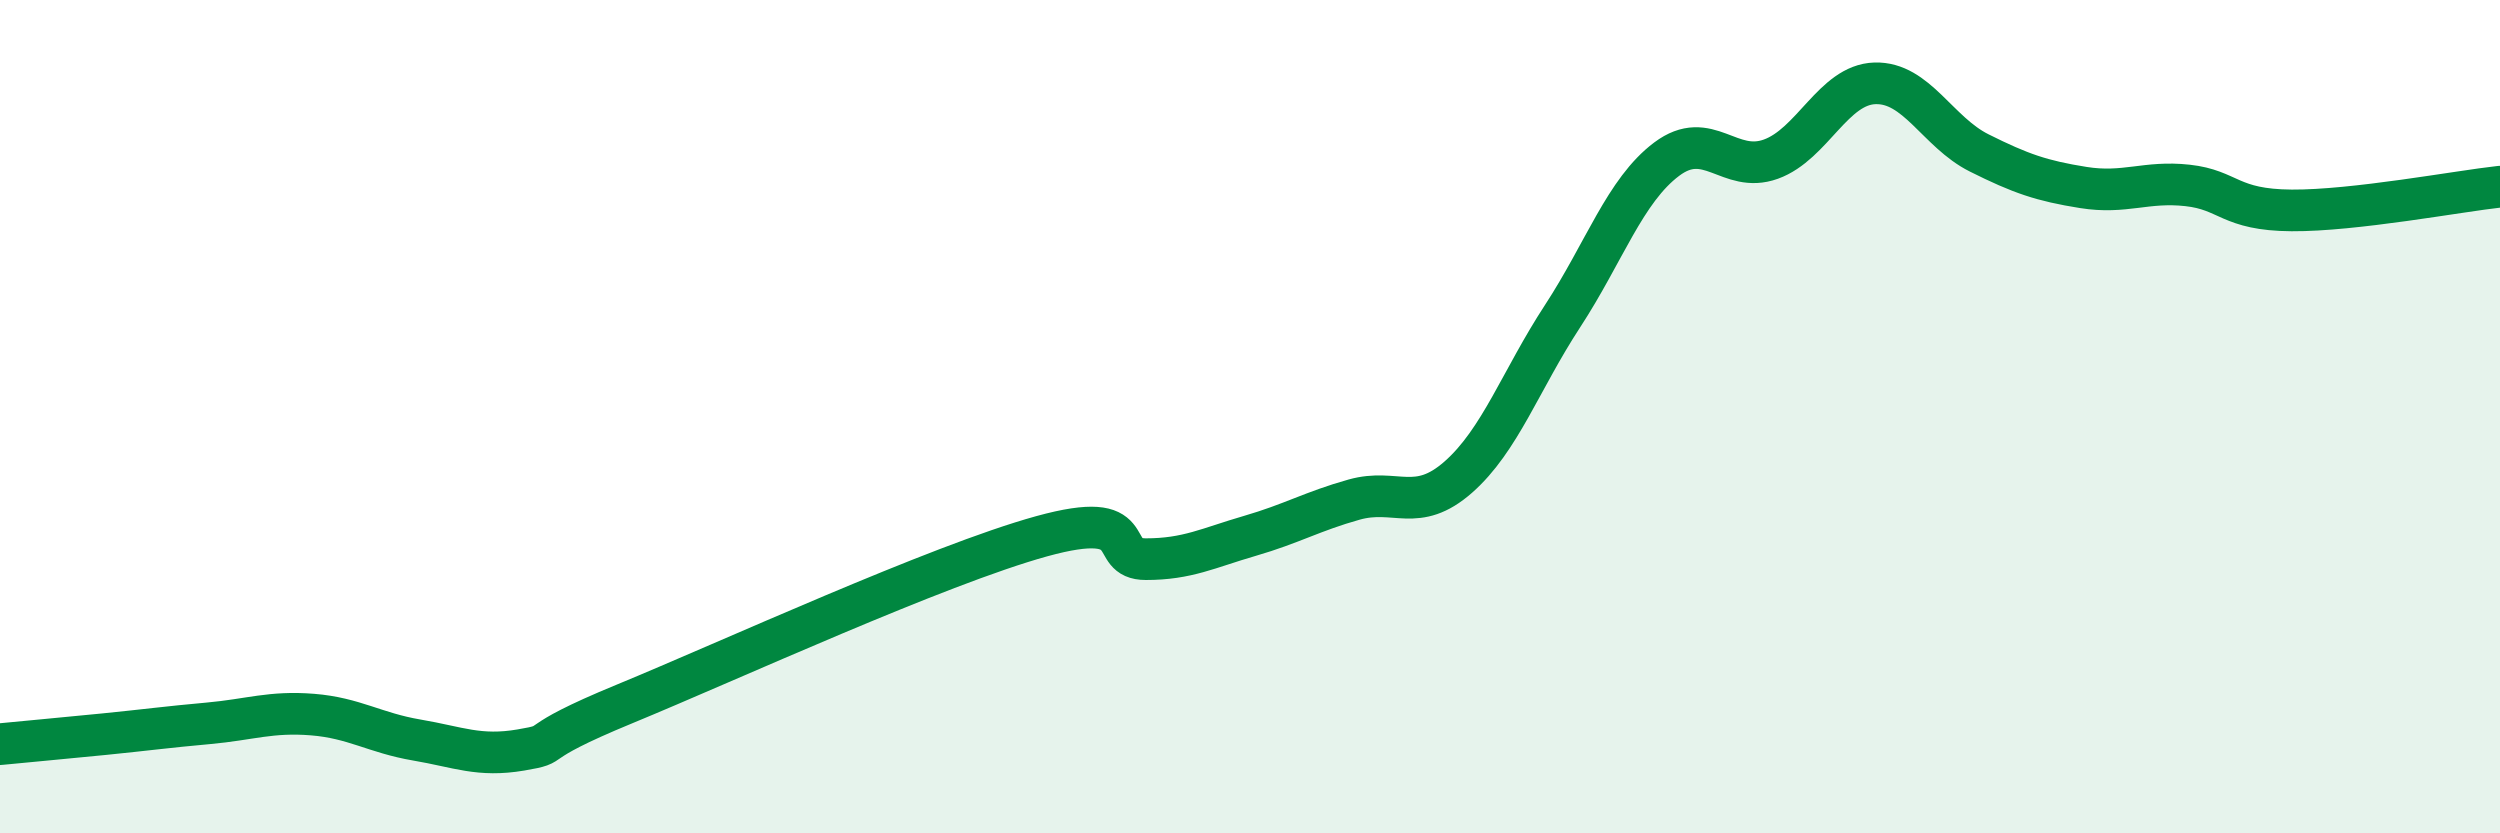
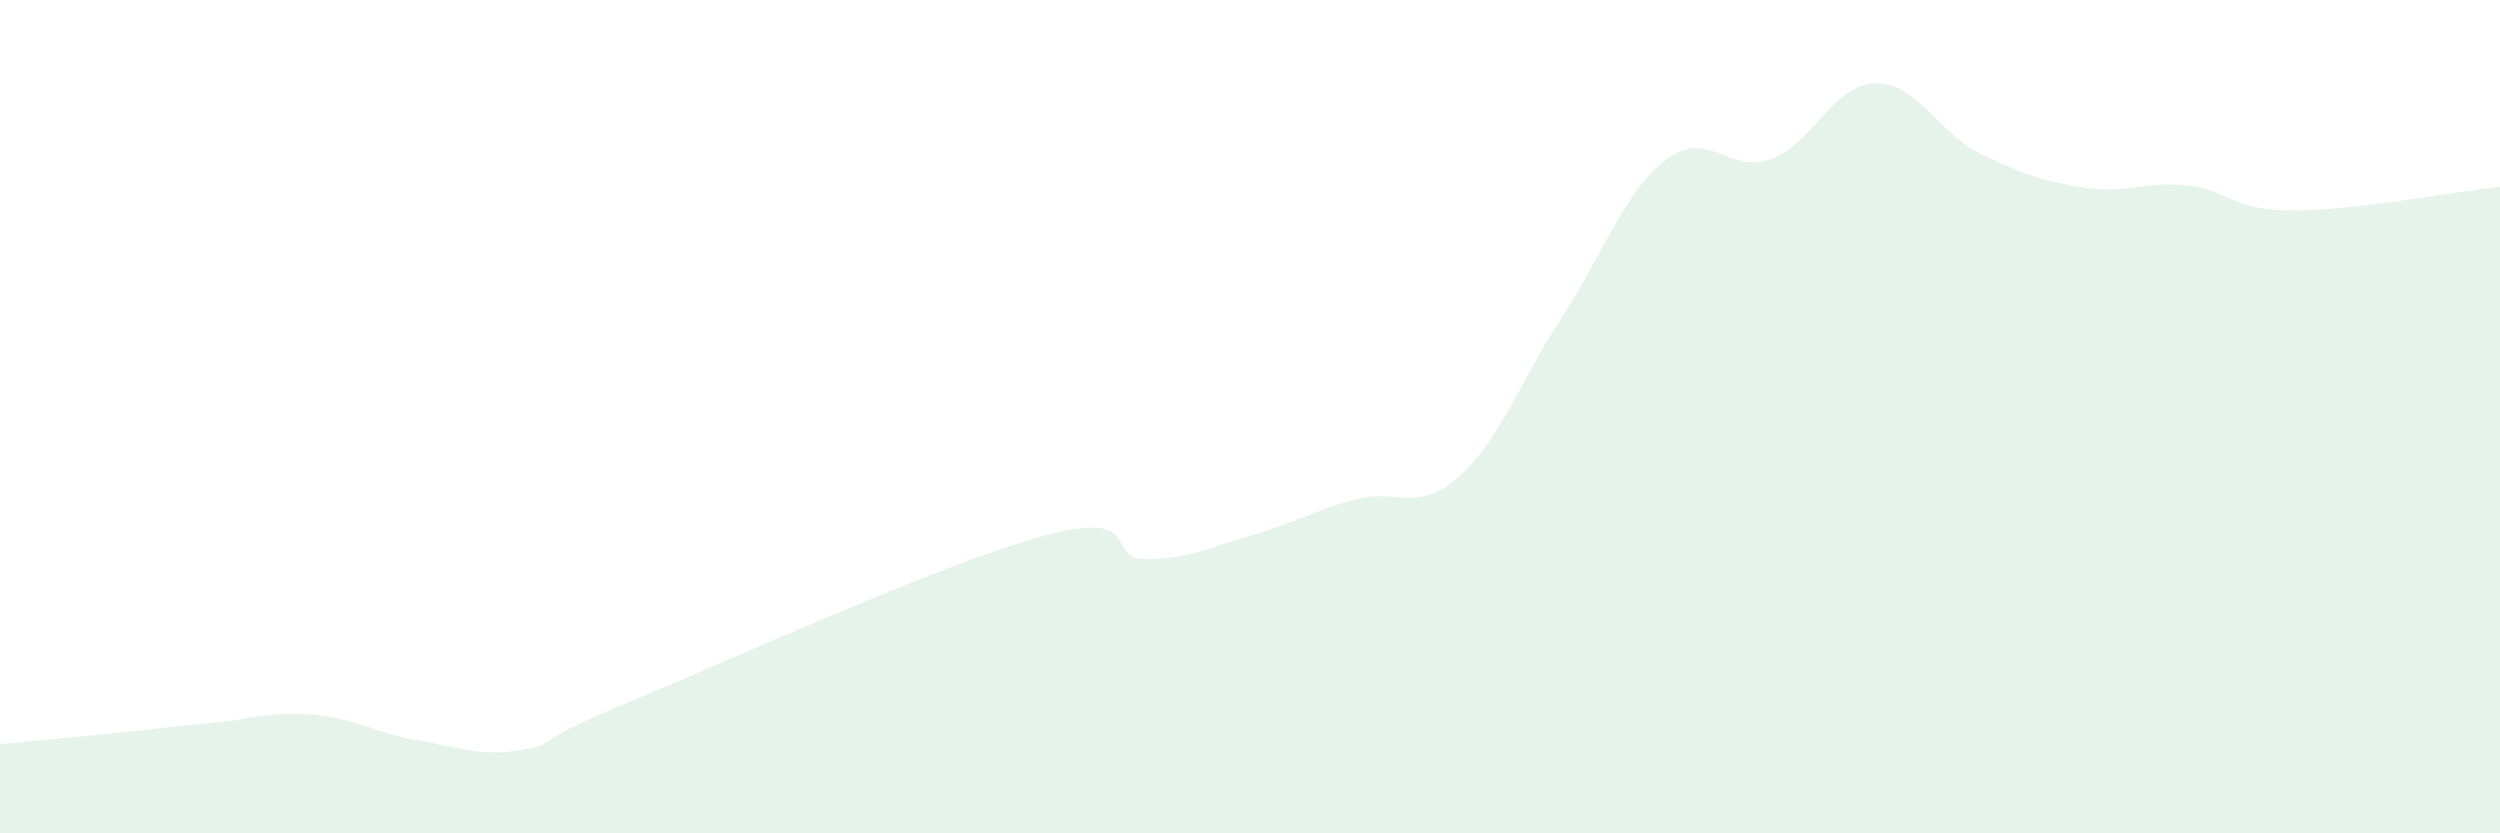
<svg xmlns="http://www.w3.org/2000/svg" width="60" height="20" viewBox="0 0 60 20">
  <path d="M 0,17.86 C 0.5,17.81 1.5,17.72 2.5,17.62 C 3.5,17.52 4,17.45 5,17.36 C 6,17.27 6.5,17.07 7.5,17.15 C 8.5,17.23 9,17.59 10,17.76 C 11,17.93 11.5,18.17 12.5,18 C 13.5,17.83 12.5,17.92 15,16.89 C 17.5,15.86 22.5,13.56 25,12.87 C 27.5,12.18 26.5,13.42 27.5,13.42 C 28.5,13.42 29,13.15 30,12.86 C 31,12.57 31.5,12.27 32.5,11.99 C 33.5,11.71 34,12.33 35,11.45 C 36,10.57 36.5,9.12 37.5,7.59 C 38.5,6.06 39,4.57 40,3.82 C 41,3.07 41.5,4.18 42.5,3.82 C 43.5,3.46 44,2.03 45,2 C 46,1.97 46.5,3.17 47.5,3.67 C 48.5,4.17 49,4.34 50,4.5 C 51,4.66 51.5,4.34 52.5,4.45 C 53.5,4.56 53.5,5.04 55,5.05 C 56.5,5.06 59,4.59 60,4.48L60 20L0 20Z" fill="#008740" opacity="0.1" stroke-linecap="round" stroke-linejoin="round" />
-   <path d="M 0,17.86 C 0.5,17.81 1.5,17.72 2.5,17.62 C 3.5,17.52 4,17.45 5,17.36 C 6,17.27 6.5,17.07 7.5,17.15 C 8.5,17.23 9,17.59 10,17.76 C 11,17.93 11.5,18.17 12.5,18 C 13.5,17.83 12.5,17.92 15,16.89 C 17.5,15.86 22.5,13.56 25,12.87 C 27.5,12.18 26.5,13.42 27.5,13.42 C 28.5,13.42 29,13.15 30,12.86 C 31,12.57 31.5,12.27 32.5,11.99 C 33.5,11.71 34,12.33 35,11.45 C 36,10.57 36.5,9.12 37.5,7.59 C 38.5,6.06 39,4.57 40,3.82 C 41,3.07 41.5,4.18 42.5,3.82 C 43.5,3.46 44,2.03 45,2 C 46,1.97 46.5,3.17 47.5,3.67 C 48.5,4.17 49,4.34 50,4.5 C 51,4.66 51.5,4.34 52.5,4.45 C 53.5,4.56 53.5,5.04 55,5.05 C 56.5,5.06 59,4.59 60,4.48" stroke="#008740" stroke-width="1" fill="none" stroke-linecap="round" stroke-linejoin="round" />
</svg>